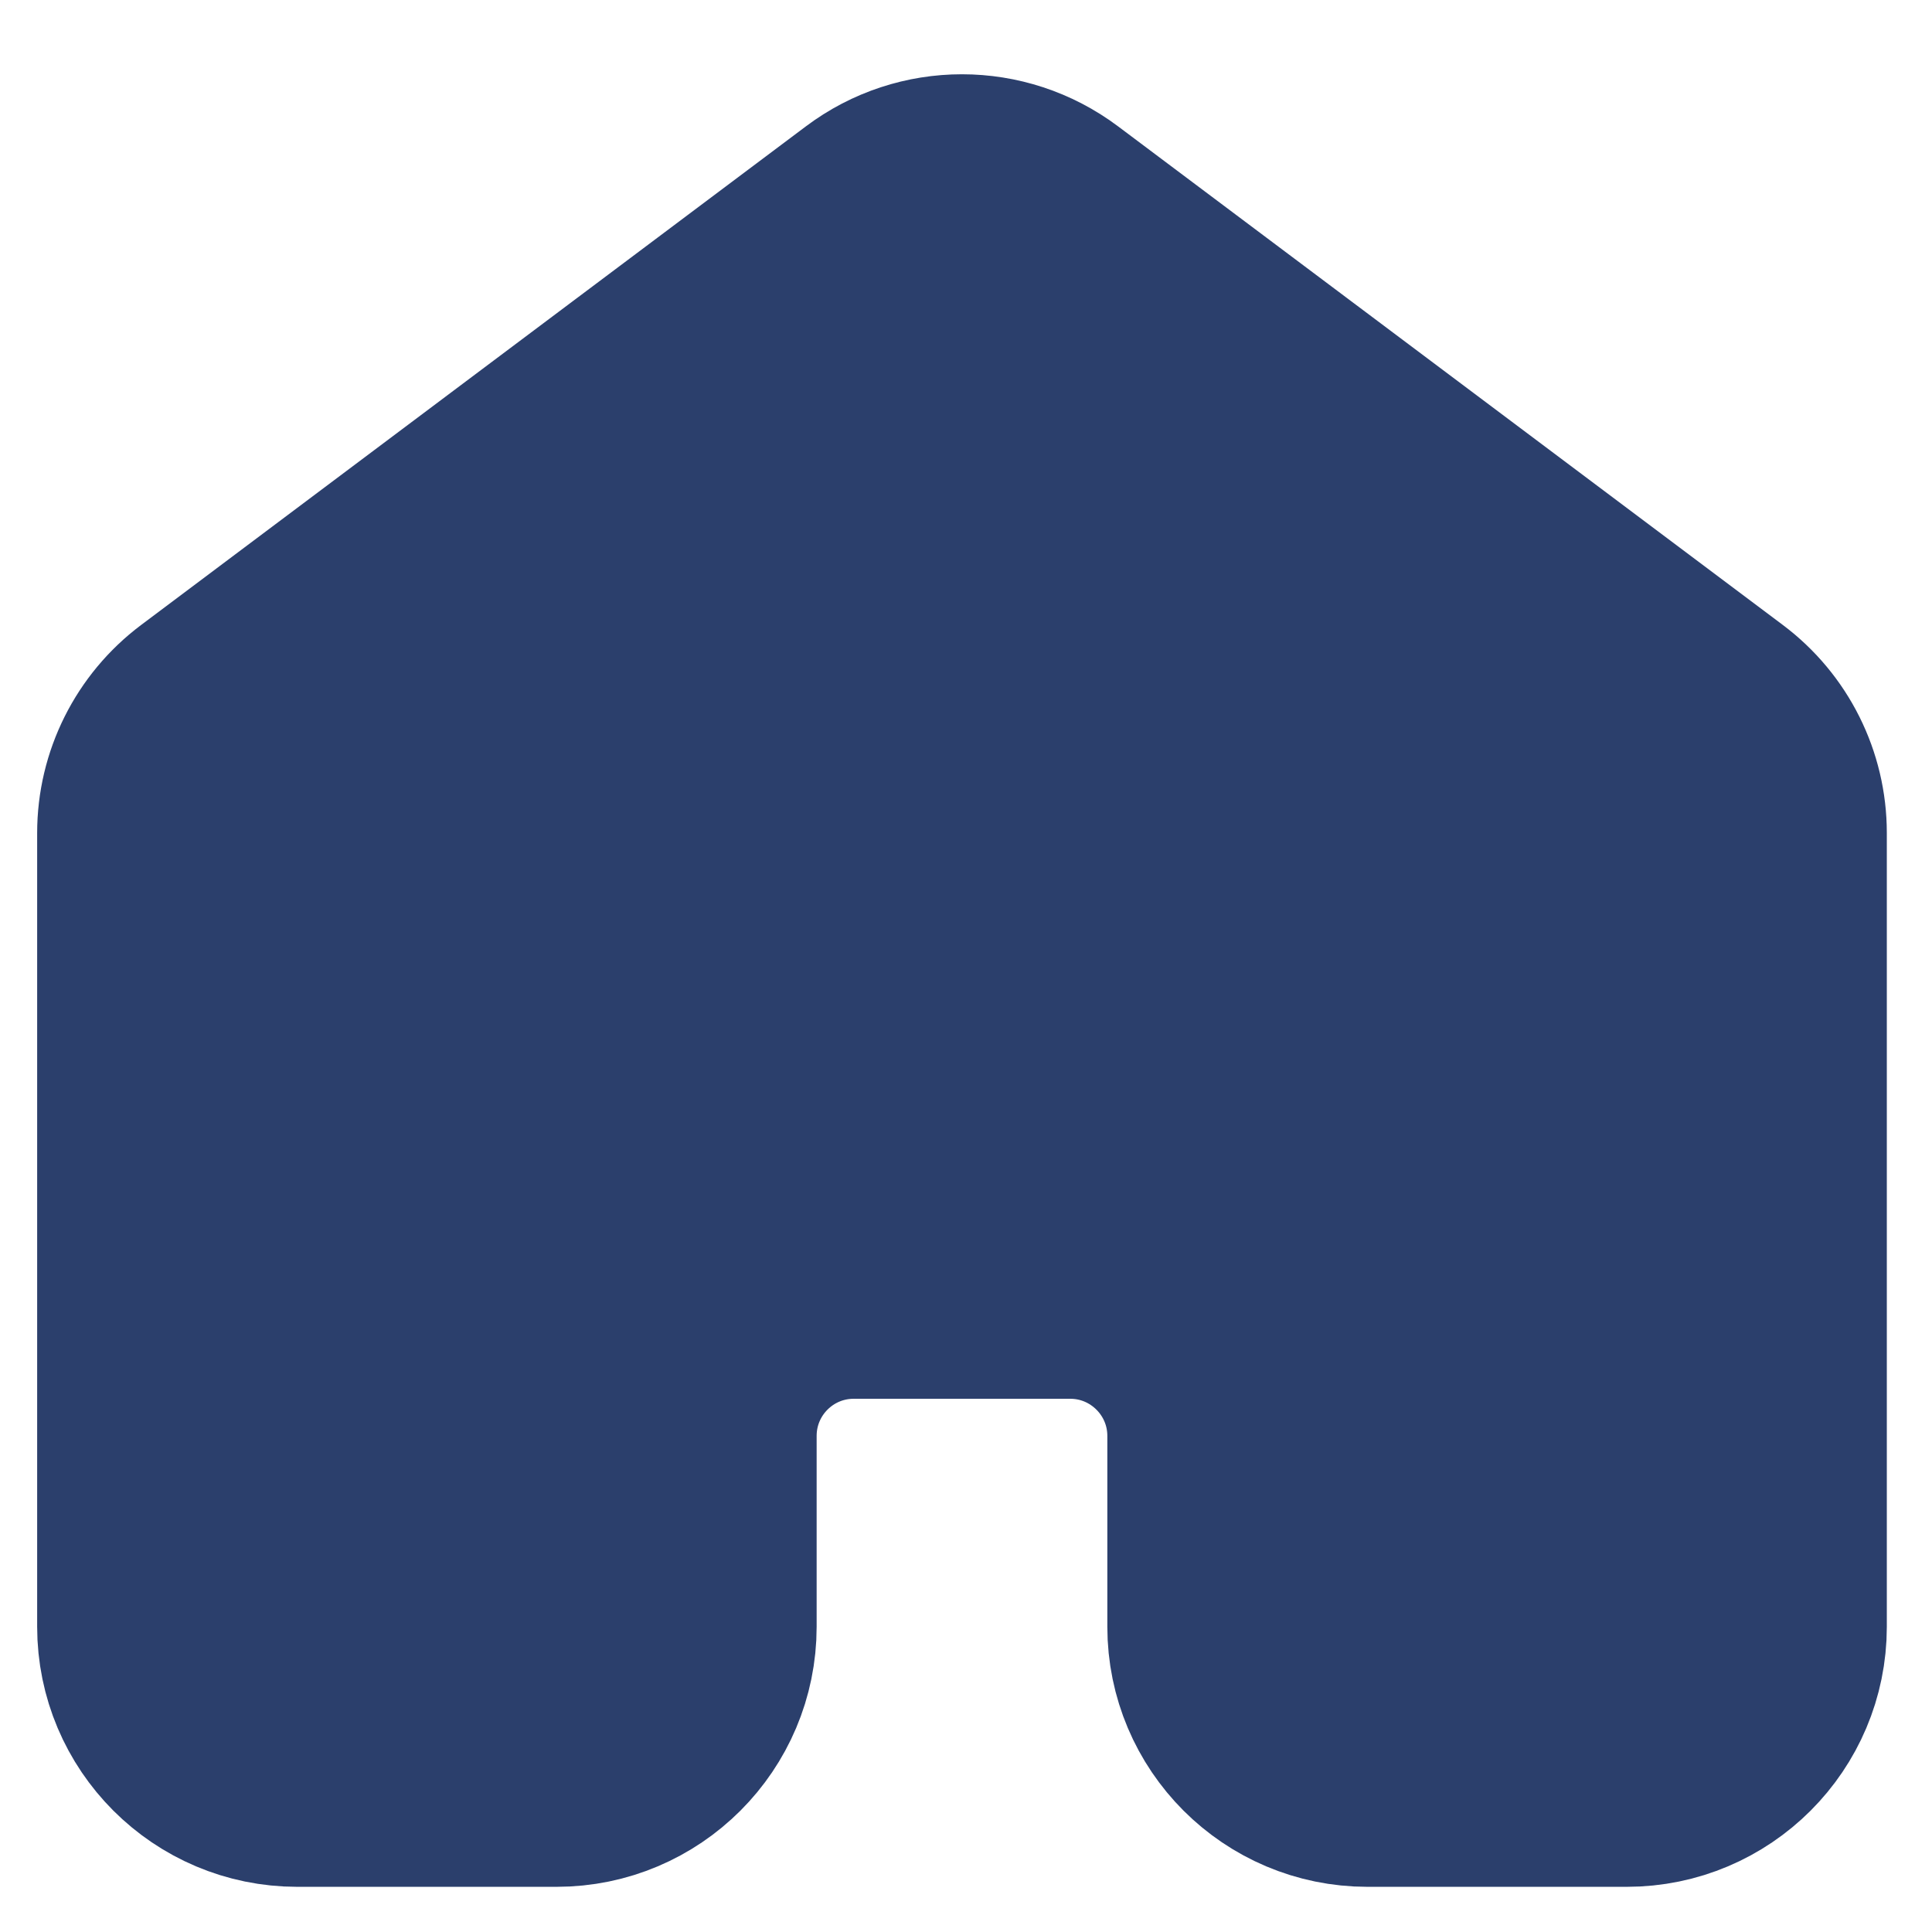
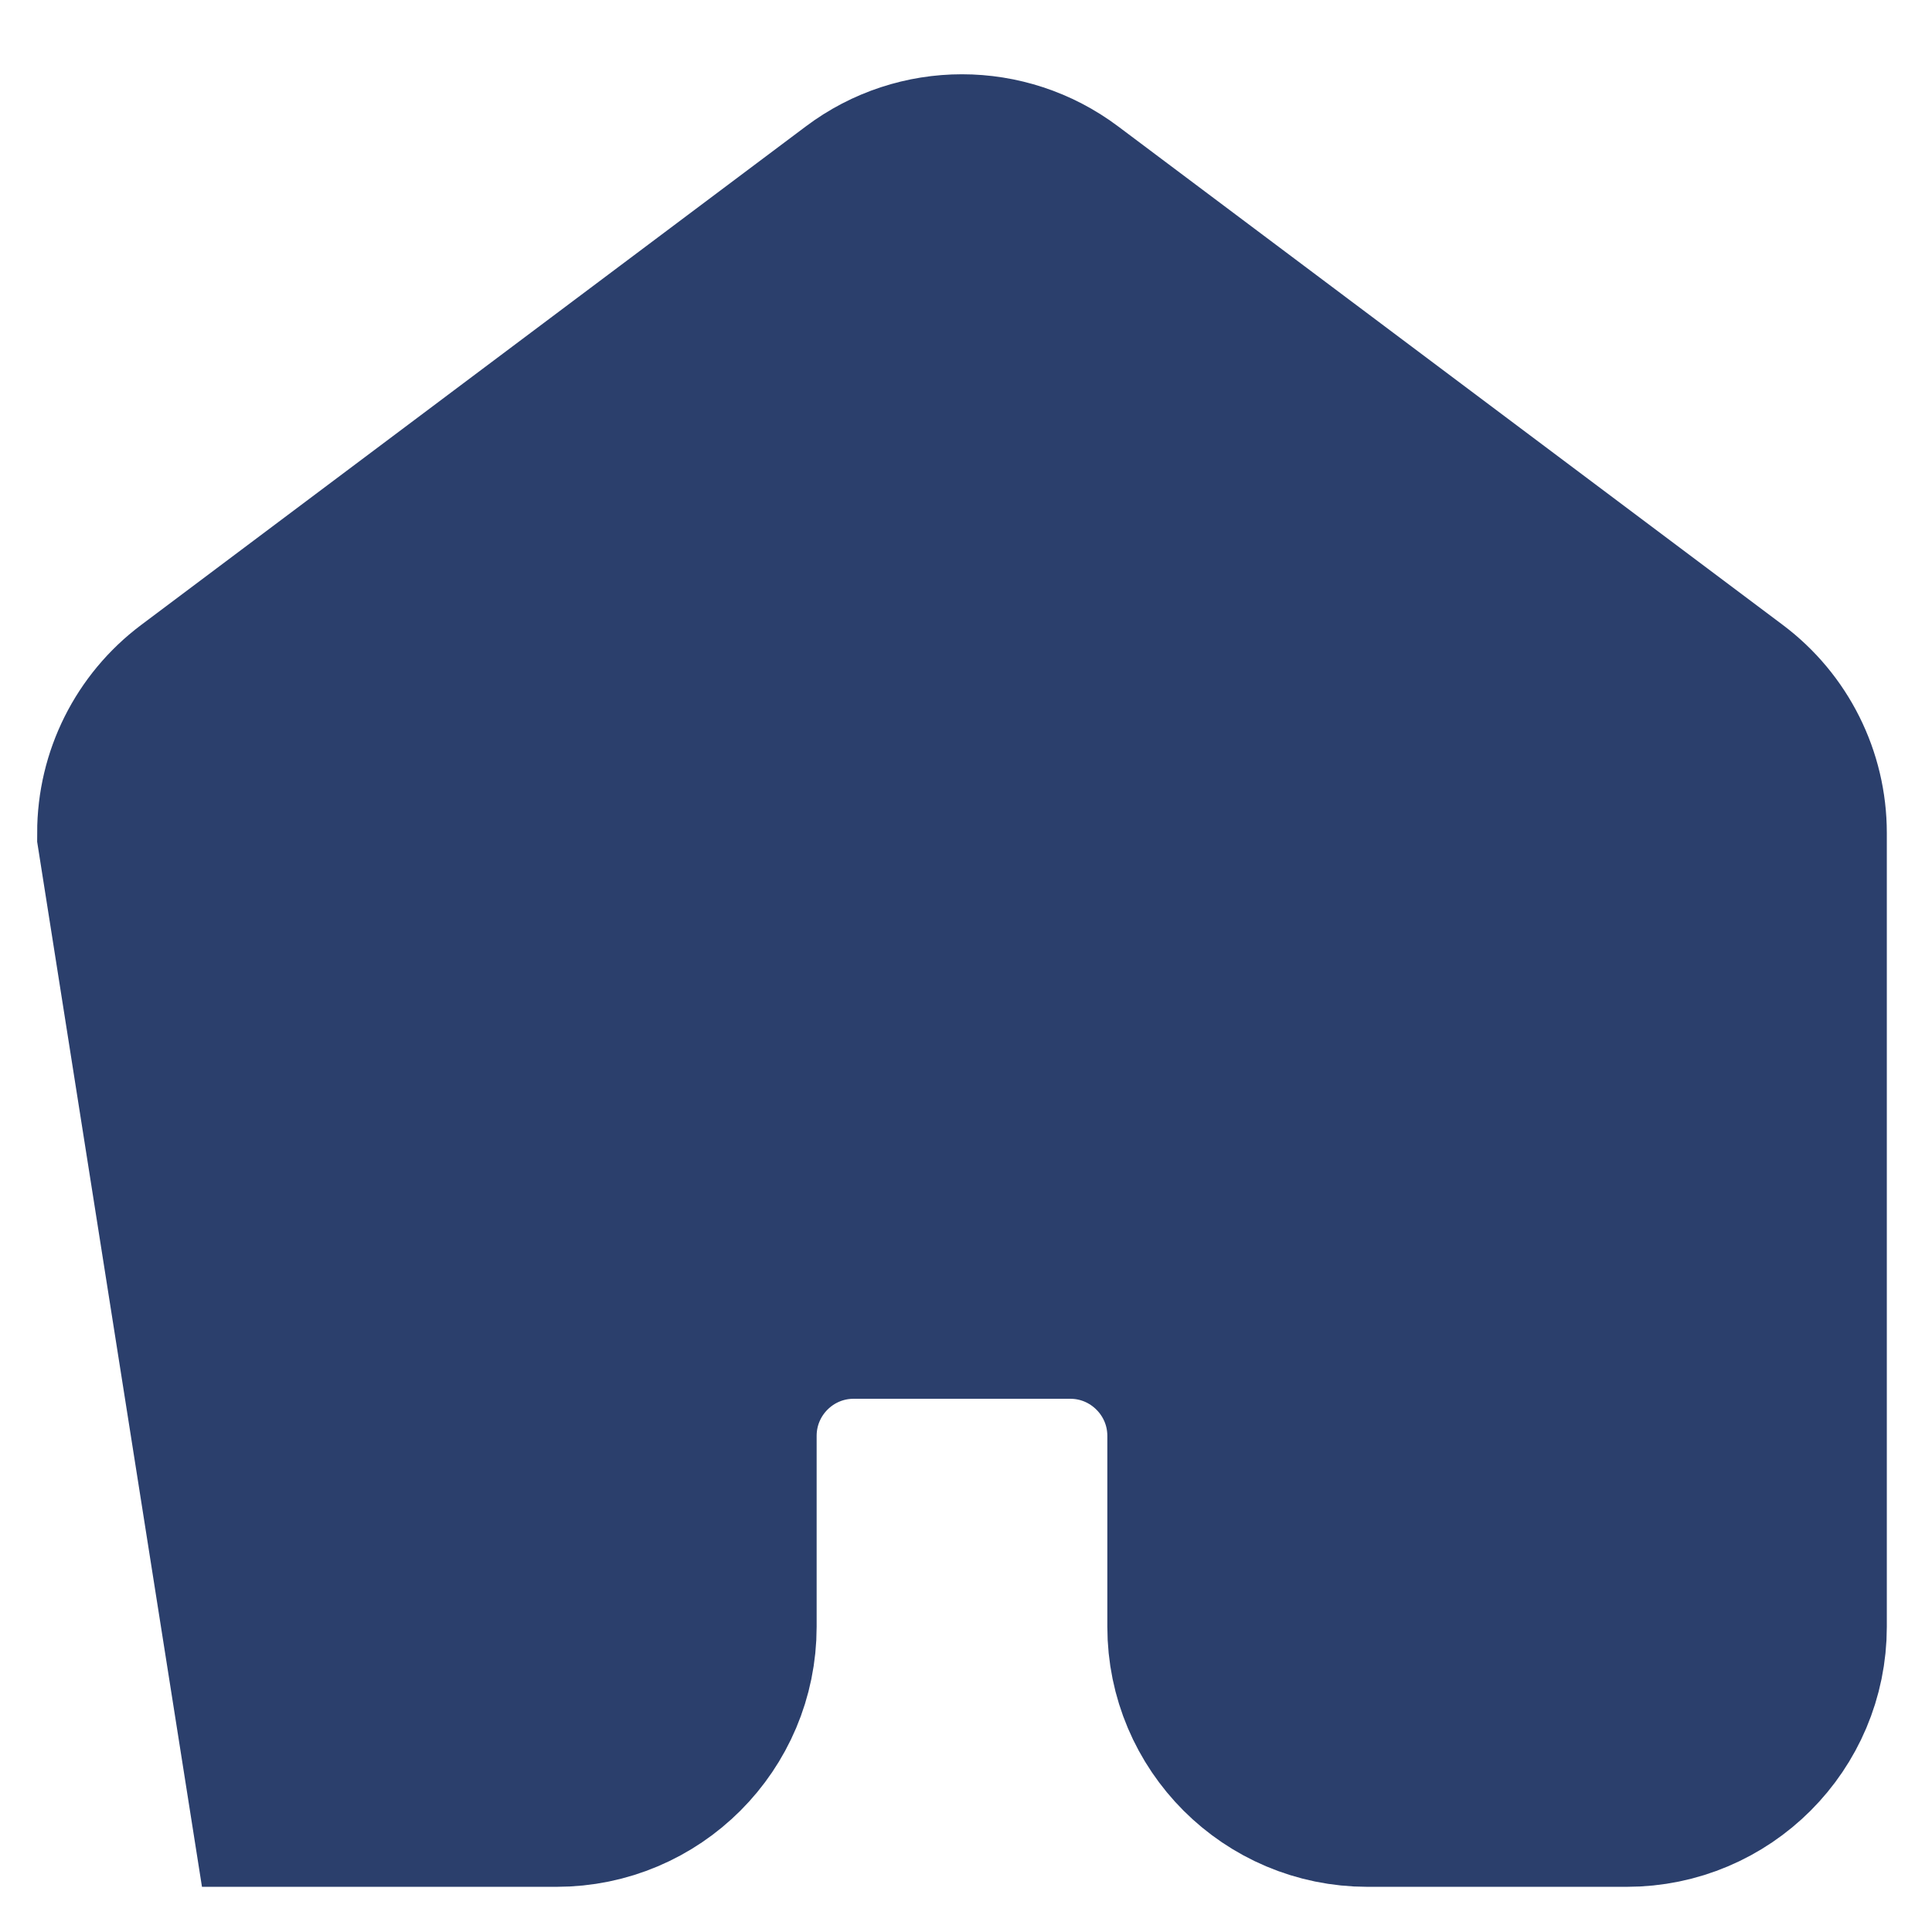
<svg xmlns="http://www.w3.org/2000/svg" width="13" height="13" viewBox="0 0 13 13" fill="none">
-   <path d="M1 5.605C1 5.29 1.148 4.994 1.4 4.805L5.873 1.45C6.228 1.183 6.717 1.183 7.073 1.45L11.546 4.805C11.798 4.994 11.946 5.29 11.946 5.605V10.946C11.946 11.498 11.498 11.946 10.946 11.946H9.201C8.649 11.946 8.201 11.498 8.201 10.946V9.662C8.201 9.11 7.753 8.662 7.201 8.662H5.745C5.192 8.662 4.745 9.11 4.745 9.662V10.946C4.745 11.498 4.297 11.946 3.745 11.946H2C1.448 11.946 1 11.498 1 10.946L1 5.605Z" fill="#2B3F6C" stroke="#2B3F6C" stroke-width="1.5" />
+   <path d="M1 5.605C1 5.29 1.148 4.994 1.4 4.805L5.873 1.45C6.228 1.183 6.717 1.183 7.073 1.45L11.546 4.805C11.798 4.994 11.946 5.29 11.946 5.605V10.946C11.946 11.498 11.498 11.946 10.946 11.946H9.201C8.649 11.946 8.201 11.498 8.201 10.946V9.662C8.201 9.11 7.753 8.662 7.201 8.662H5.745C5.192 8.662 4.745 9.11 4.745 9.662V10.946C4.745 11.498 4.297 11.946 3.745 11.946H2L1 5.605Z" fill="#2B3F6C" stroke="#2B3F6C" stroke-width="1.5" />
</svg>